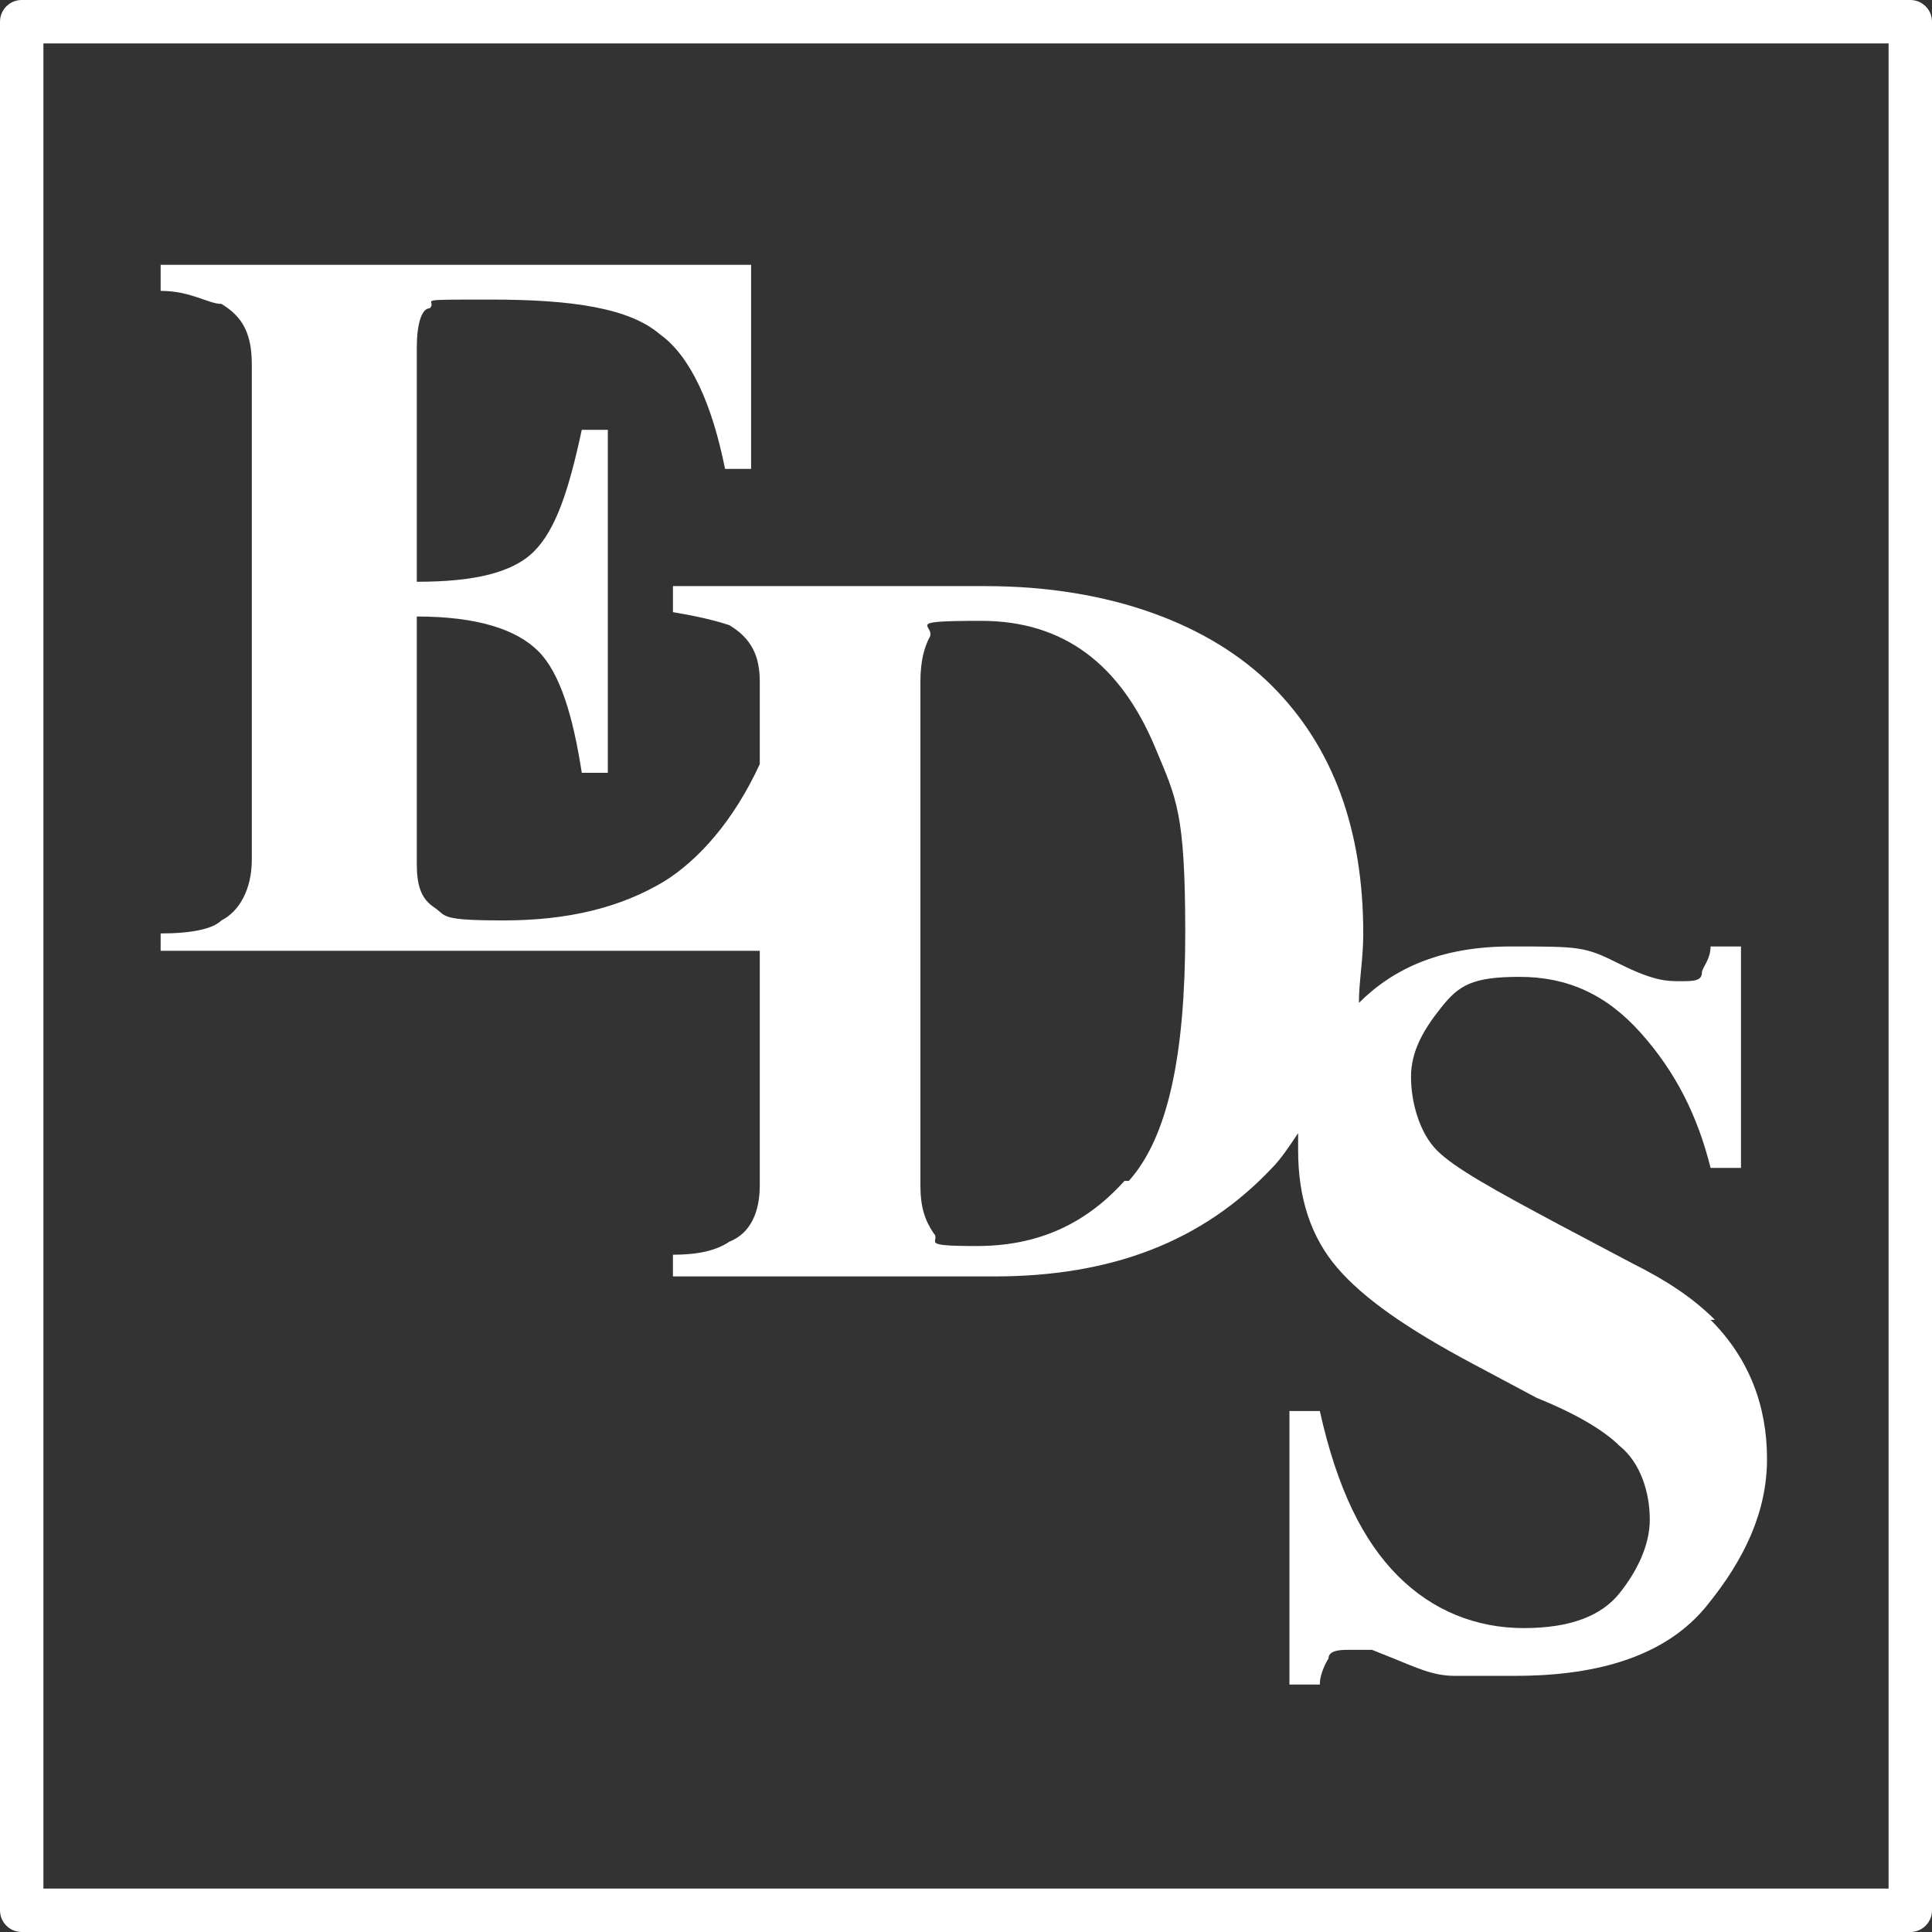
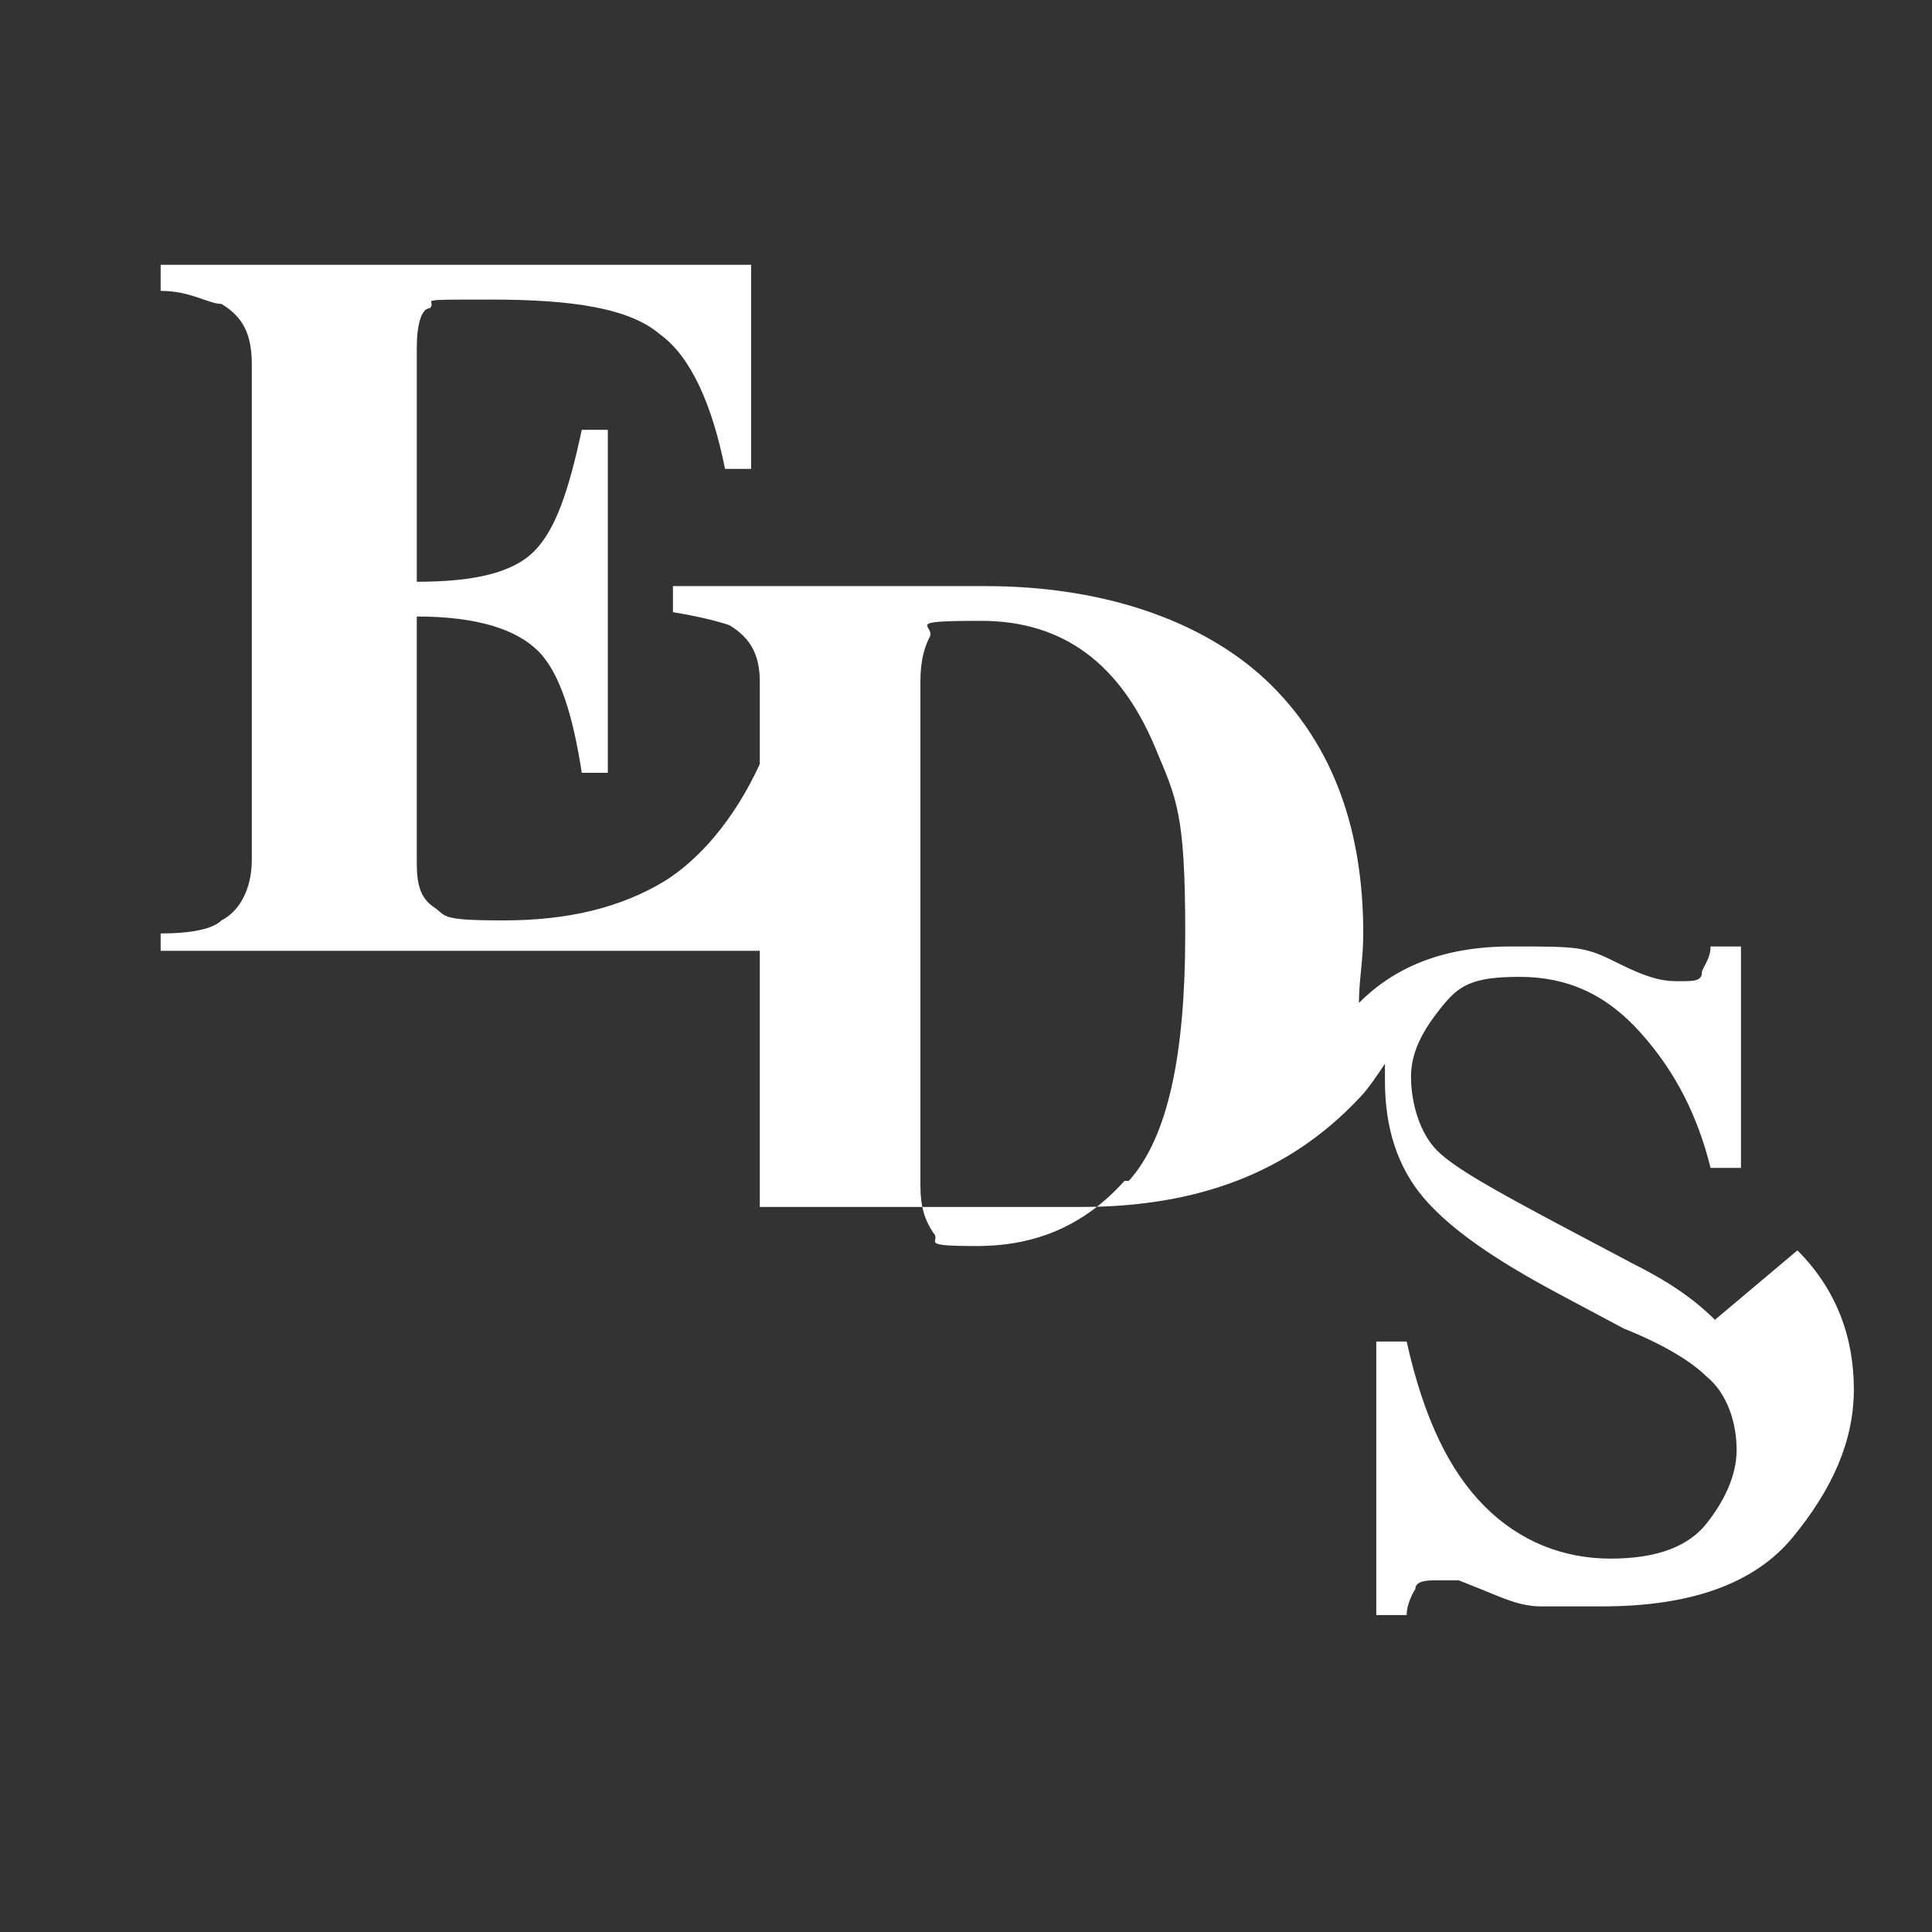
<svg xmlns="http://www.w3.org/2000/svg" version="1.1" viewBox="0 0 44.5 44.5">
  <rect x="0" y="0" width="44.5" height="44.5" fill="#333333" stroke="none" />
  <g>
    <g id="Layer_1">
-       <rect x=".5" y=".5" width="43.5" height="43.5" style="fill: none; stroke: #fff; stroke-linecap: round; stroke-linejoin: round;" />
-       <path d="M39.5,30.4c-.5-.5-1.1-.9-1.9-1.3l-1.7-.9c-1.5-.8-2.4-1.3-2.8-1.7-.4-.4-.6-1.1-.6-1.7s.3-1.1.7-1.6.7-.7,1.8-.7,2,.4,2.8,1.3c.8.9,1.3,1.9,1.6,3.1h.7v-5.1h-.7c0,.3-.2.5-.2.6,0,.2-.2.2-.5.2s-.6,0-1.4-.4-.9-.4-2.5-.4-2.7.5-3.5,1.3c0-.5.1-1,.1-1.6,0-2.4-.7-4.3-2.1-5.7s-3.7-2.3-6.6-2.3h-7.2v.6c.6.1,1,.2,1.3.3.5.3.7.7.7,1.3v1.9c-.6,1.3-1.4,2.2-2.2,2.7-1,.6-2.2.9-3.7.9s-1.3-.1-1.6-.3c-.3-.2-.4-.5-.4-1v-5.7c1.4,0,2.3.3,2.8.8s.8,1.5,1,2.8h.6v-7.9h-.6c-.3,1.4-.6,2.3-1.1,2.8s-1.4.7-2.7.7v-5.4c0-.5.1-.9.3-.9.2-.2-.5-.2,1.4-.2s3.2.2,3.9.8c.7.5,1.2,1.6,1.5,3.1h.6v-4.7H3.7v.6c.7,0,1.1.3,1.4.3.5.3.7.7.7,1.4v11.4c0,.7-.3,1.2-.7,1.4-.2.2-.7.3-1.4.3v.4h13.8v5.4c0,.6-.2,1.1-.7,1.3-.3.2-.7.3-1.3.3v.5h7.4c2.7,0,4.8-.8,6.4-2.5.2-.2.4-.5.6-.8,0,.1,0,.2,0,.4,0,1.1.3,2,.9,2.7.6.7,1.6,1.4,3.1,2.2l1.5.8c1,.4,1.6.8,1.9,1.1.5.4.7,1.1.7,1.7s-.3,1.2-.7,1.7c-.4.5-1.1.8-2.2.8s-2.1-.4-2.9-1.2-1.4-2-1.8-3.8h-.7,0v6.3h.7c0-.3.2-.6.2-.6,0-.2.3-.2.5-.2h.5l.5.2c.5.2.9.4,1.4.4h1.4c2,0,3.5-.5,4.4-1.6.9-1.1,1.4-2.2,1.4-3.4s-.4-2.3-1.3-3.2ZM25.9,27.2c-.9,1-2,1.5-3.4,1.5s-.8-.1-1-.3h0c-.2-.3-.3-.6-.3-1.1v-11.6c0-.5.1-.8.2-1,.2-.3-.7-.4,1.2-.4s3.2,1,4,2.9c.5,1.2.7,1.5.7,4.3s-.4,4.7-1.3,5.7Z" style="fill: #fff;" />
+       <path d="M39.5,30.4c-.5-.5-1.1-.9-1.9-1.3l-1.7-.9c-1.5-.8-2.4-1.3-2.8-1.7-.4-.4-.6-1.1-.6-1.7s.3-1.1.7-1.6.7-.7,1.8-.7,2,.4,2.8,1.3c.8.9,1.3,1.9,1.6,3.1h.7v-5.1h-.7c0,.3-.2.5-.2.6,0,.2-.2.2-.5.2s-.6,0-1.4-.4-.9-.4-2.5-.4-2.7.5-3.5,1.3c0-.5.1-1,.1-1.6,0-2.4-.7-4.3-2.1-5.7s-3.7-2.3-6.6-2.3h-7.2v.6c.6.1,1,.2,1.3.3.5.3.7.7.7,1.3v1.9c-.6,1.3-1.4,2.2-2.2,2.7-1,.6-2.2.9-3.7.9s-1.3-.1-1.6-.3c-.3-.2-.4-.5-.4-1v-5.7c1.4,0,2.3.3,2.8.8s.8,1.5,1,2.8h.6v-7.9h-.6c-.3,1.4-.6,2.3-1.1,2.8s-1.4.7-2.7.7v-5.4c0-.5.1-.9.3-.9.2-.2-.5-.2,1.4-.2s3.2.2,3.9.8c.7.5,1.2,1.6,1.5,3.1h.6v-4.7H3.7v.6c.7,0,1.1.3,1.4.3.5.3.7.7.7,1.4v11.4c0,.7-.3,1.2-.7,1.4-.2.2-.7.3-1.4.3v.4h13.8v5.4v.5h7.4c2.7,0,4.8-.8,6.4-2.5.2-.2.4-.5.6-.8,0,.1,0,.2,0,.4,0,1.1.3,2,.9,2.7.6.7,1.6,1.4,3.1,2.2l1.5.8c1,.4,1.6.8,1.9,1.1.5.4.7,1.1.7,1.7s-.3,1.2-.7,1.7c-.4.5-1.1.8-2.2.8s-2.1-.4-2.9-1.2-1.4-2-1.8-3.8h-.7,0v6.3h.7c0-.3.2-.6.2-.6,0-.2.3-.2.5-.2h.5l.5.2c.5.2.9.4,1.4.4h1.4c2,0,3.5-.5,4.4-1.6.9-1.1,1.4-2.2,1.4-3.4s-.4-2.3-1.3-3.2ZM25.9,27.2c-.9,1-2,1.5-3.4,1.5s-.8-.1-1-.3h0c-.2-.3-.3-.6-.3-1.1v-11.6c0-.5.1-.8.2-1,.2-.3-.7-.4,1.2-.4s3.2,1,4,2.9c.5,1.2.7,1.5.7,4.3s-.4,4.7-1.3,5.7Z" style="fill: #fff;" />
    </g>
  </g>
</svg>